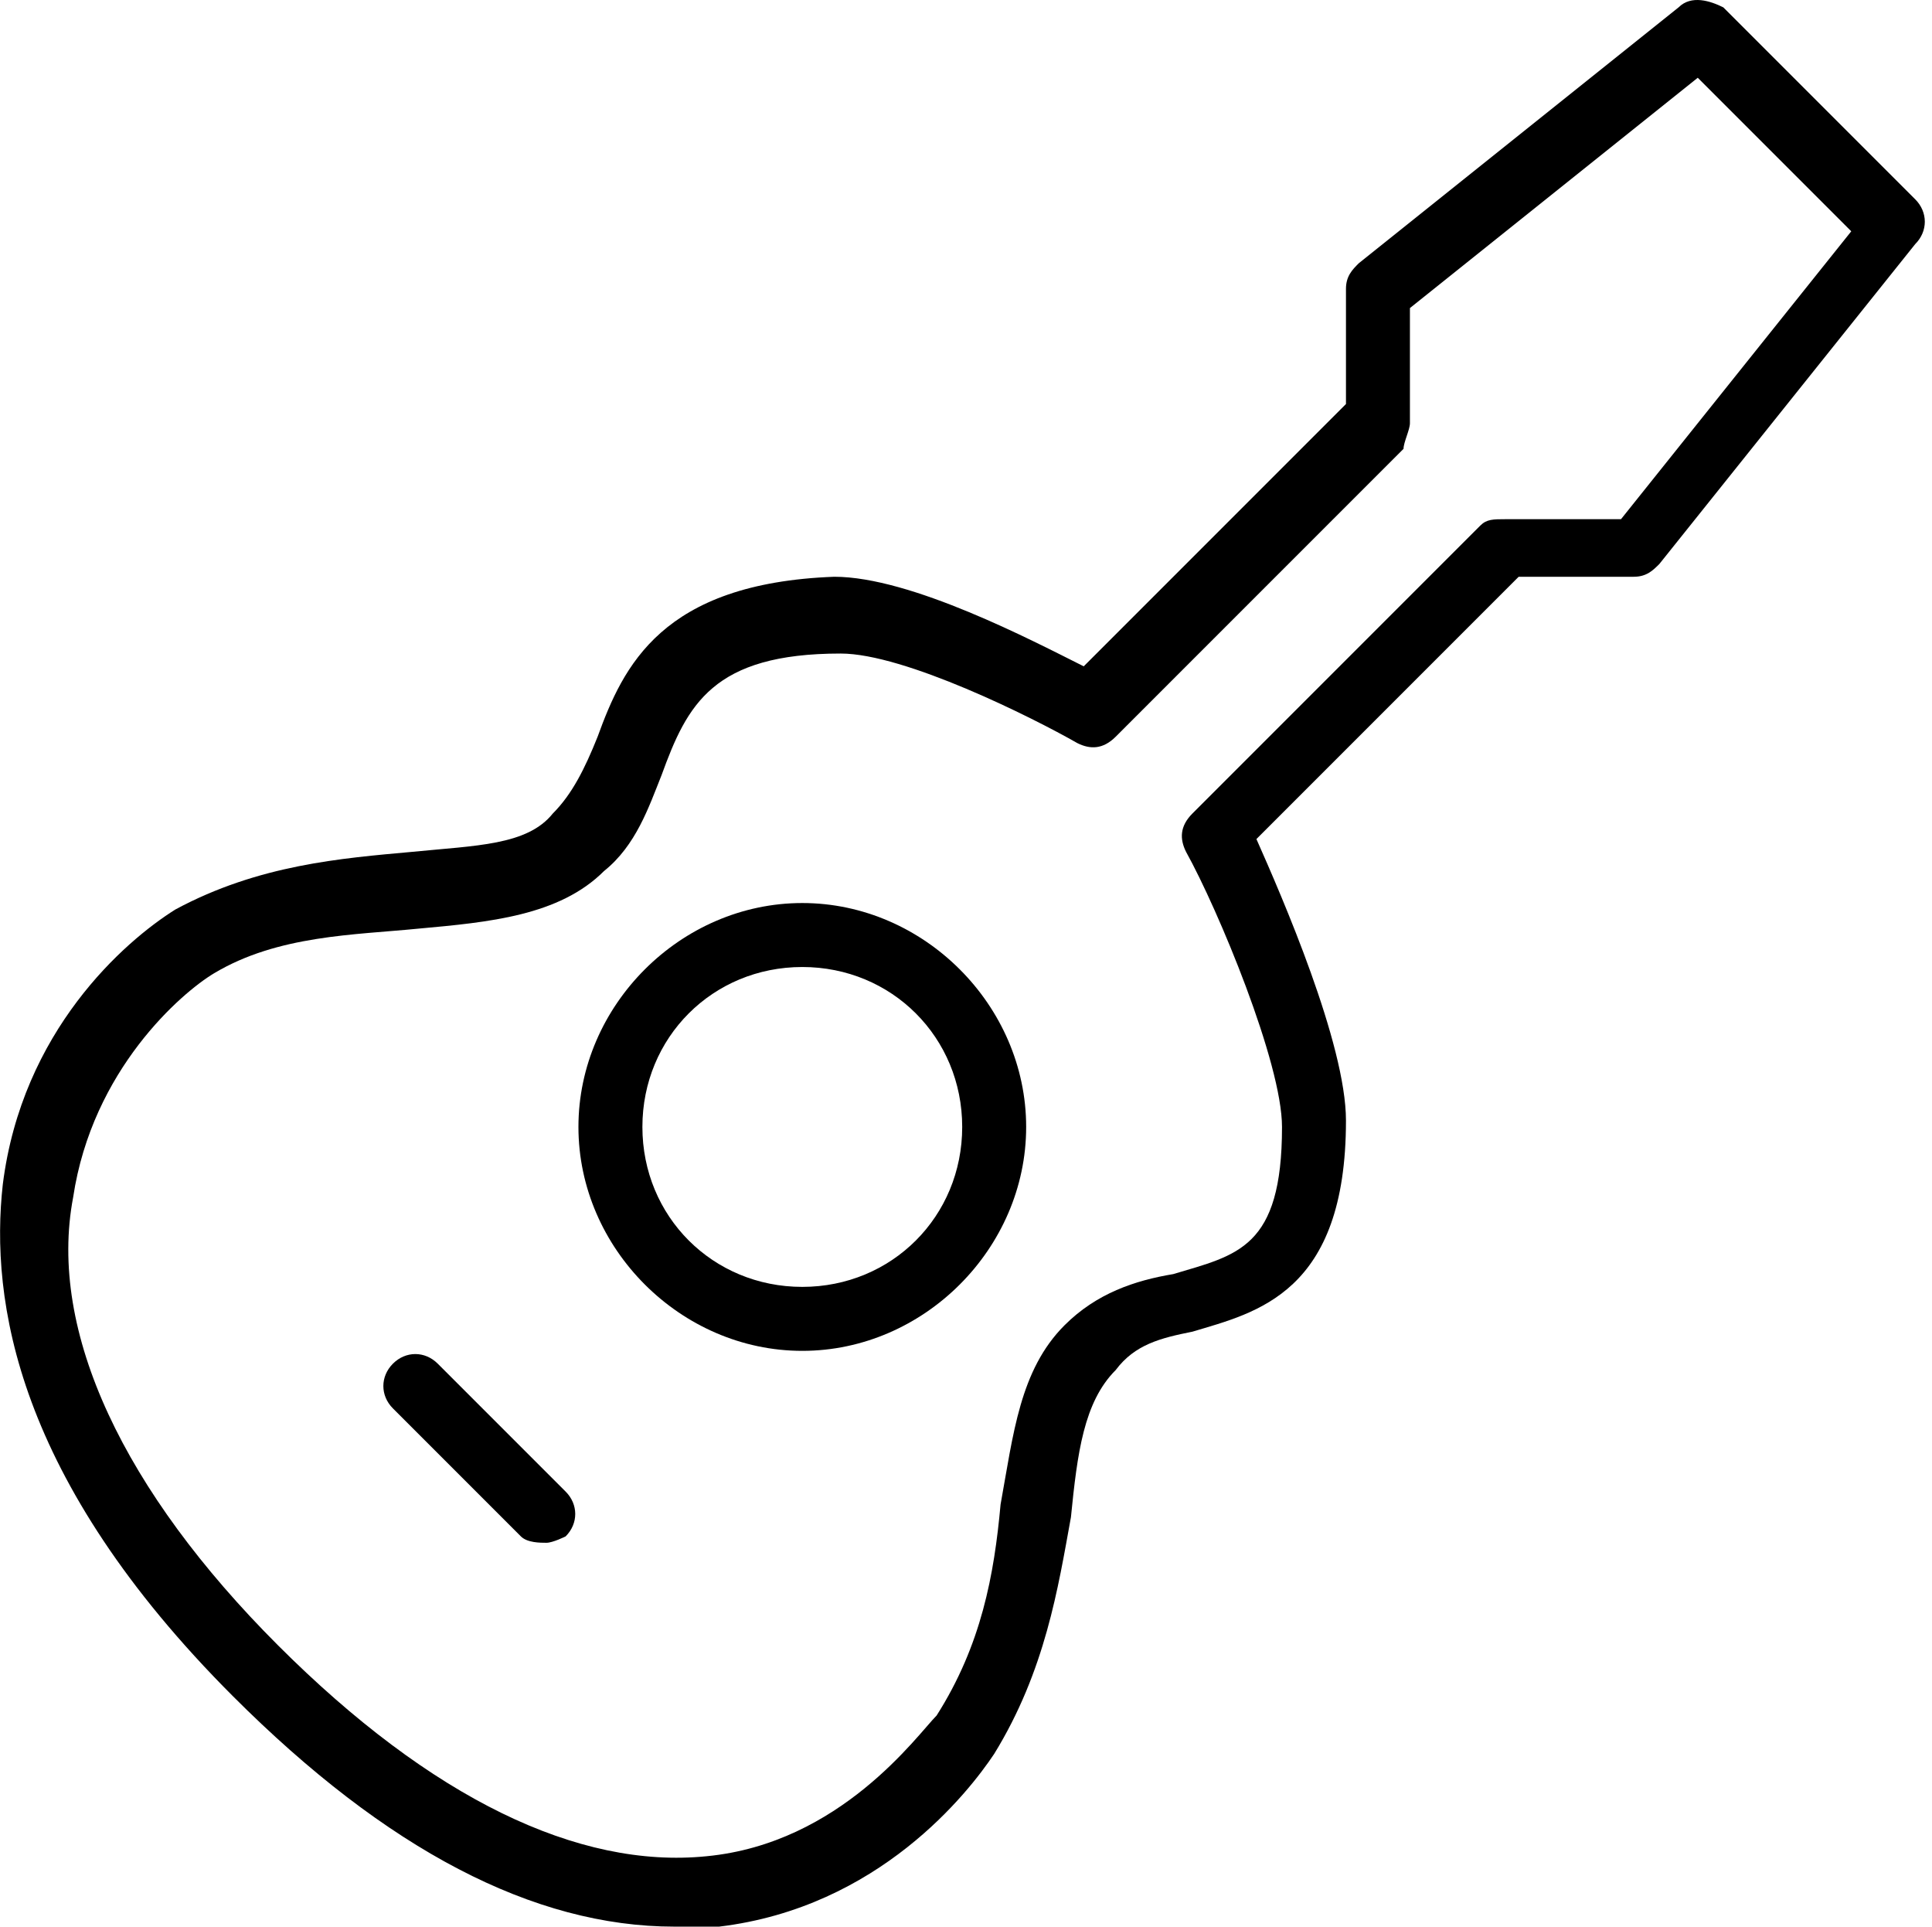
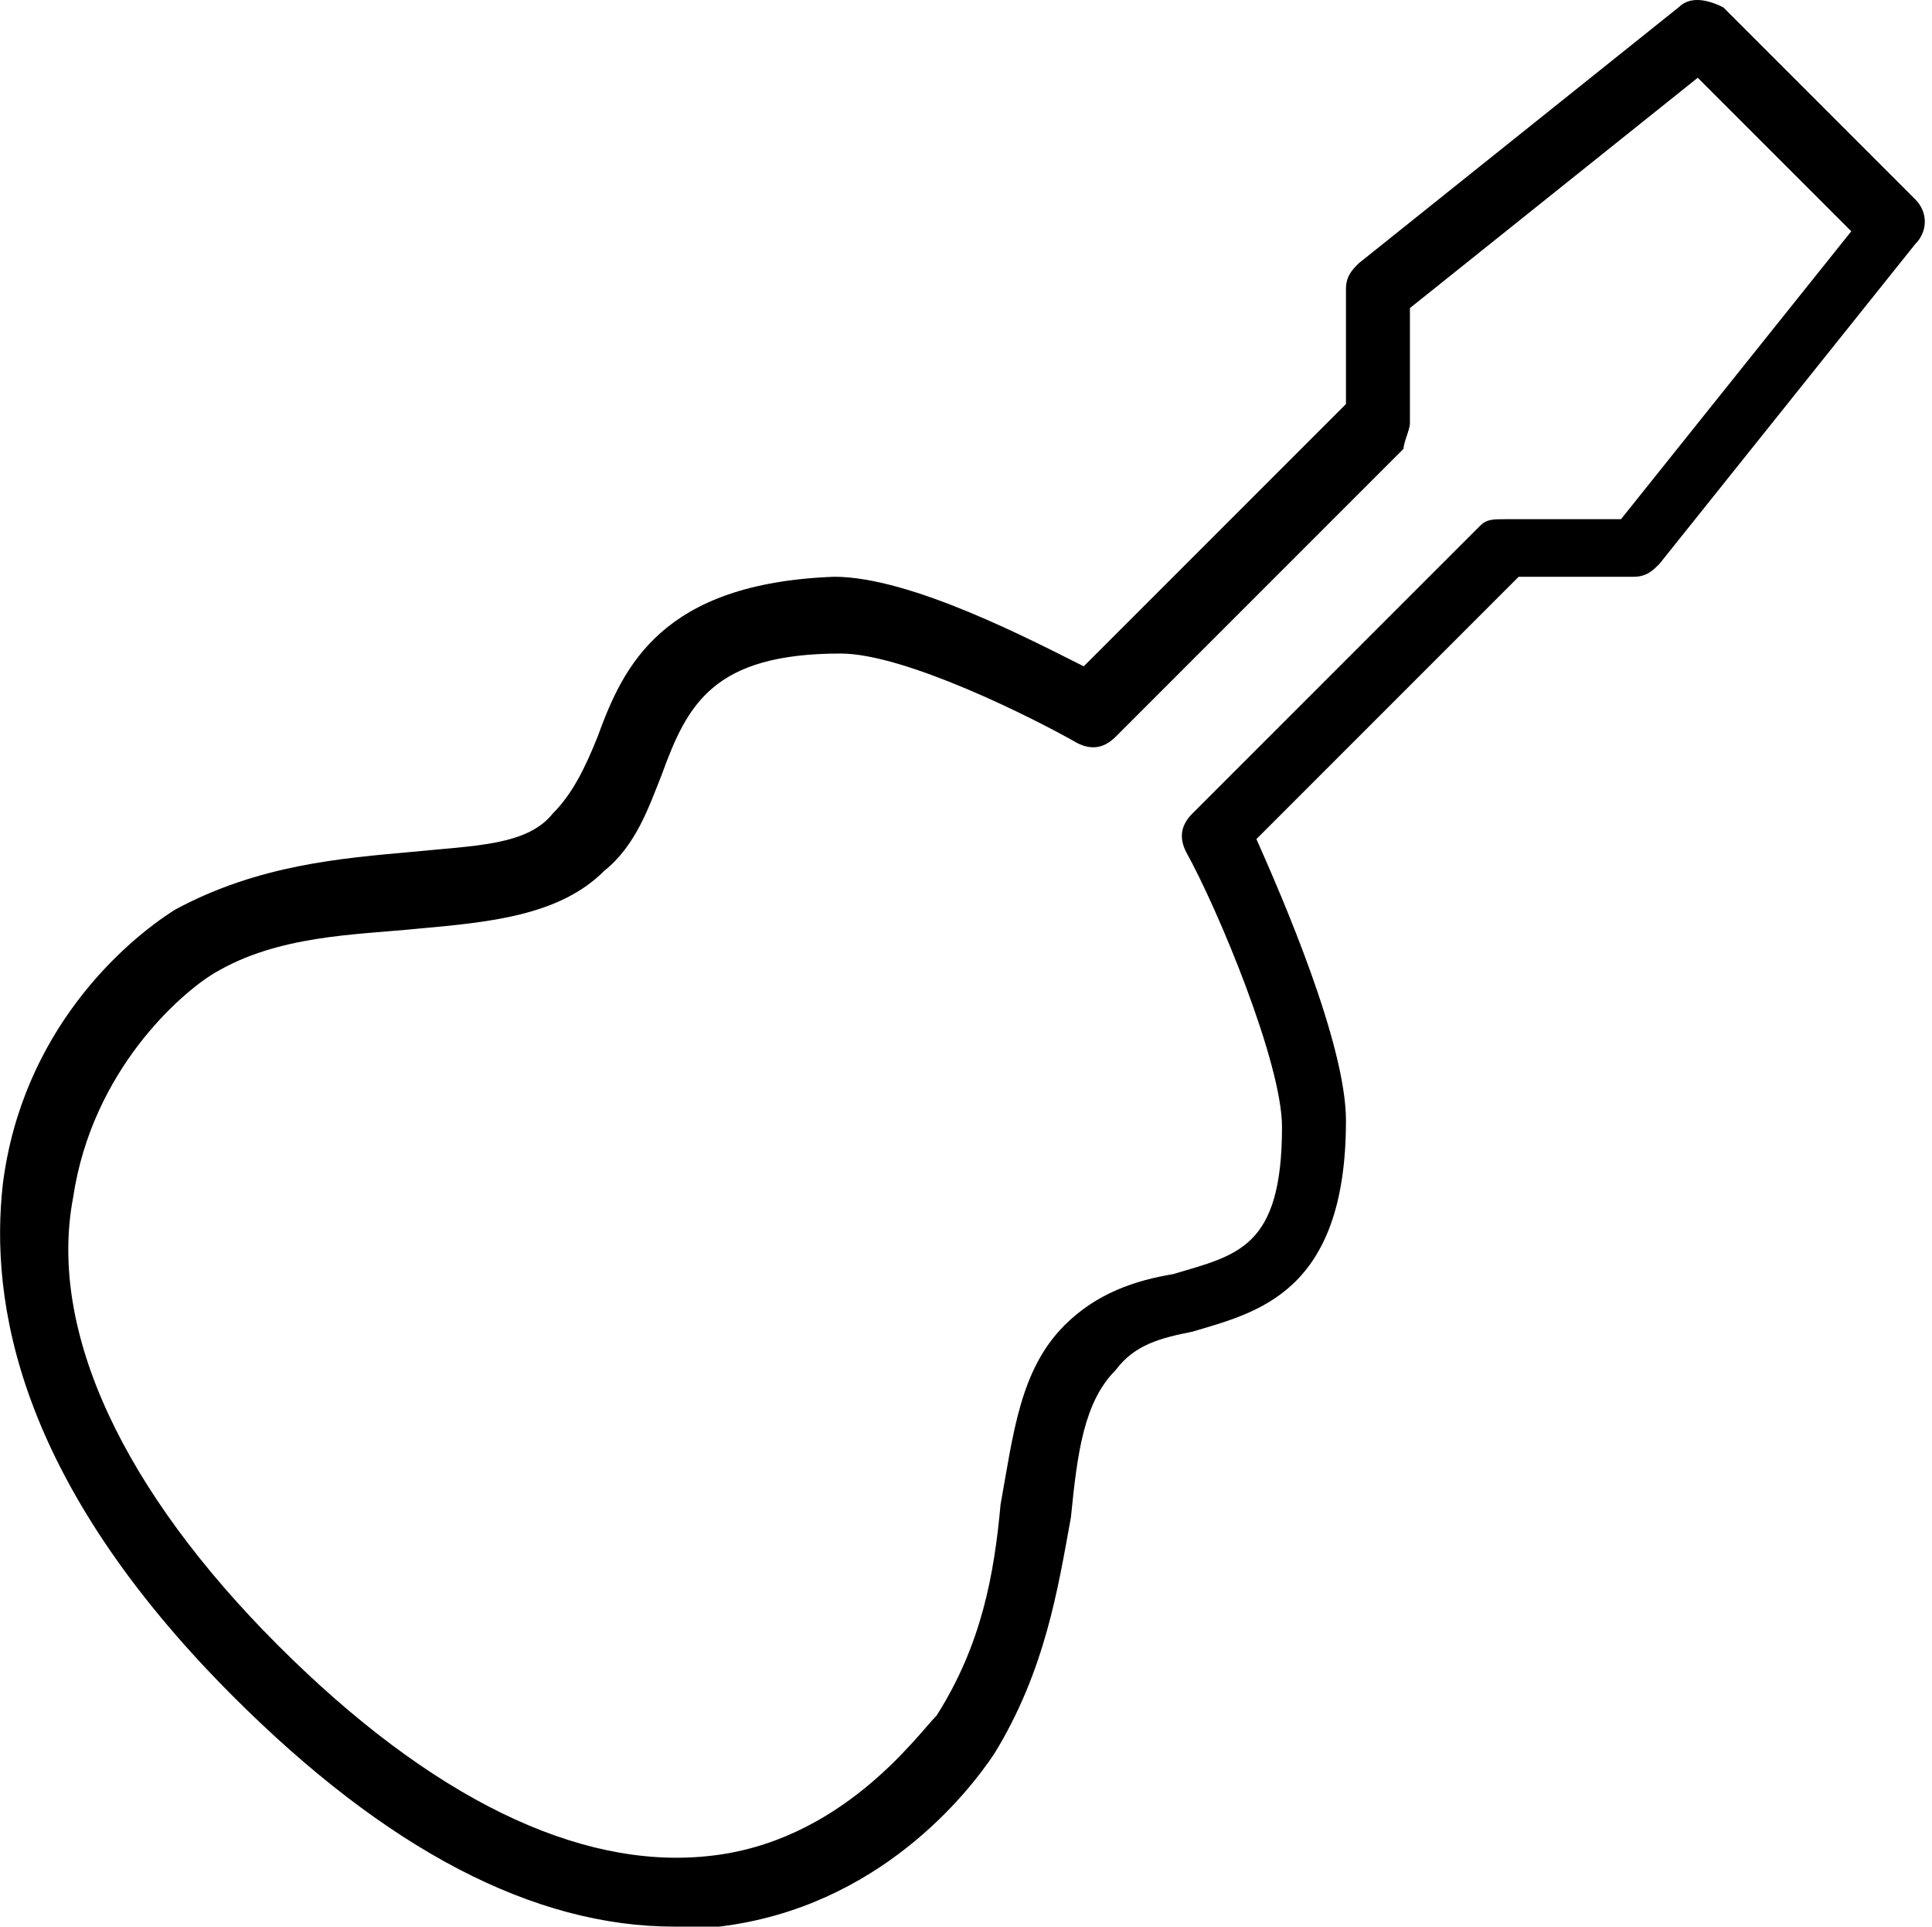
<svg xmlns="http://www.w3.org/2000/svg" class="svg-icon" style="width: 1.003em; height: 1em;vertical-align: middle;fill: currentColor;overflow: hidden;" viewBox="0 0 1027 1024" version="1.1">
  <path d="M358.47 1024c-74.805 0-153.011-40.803-234.617-122.409-115.608-115.608-129.209-210.815-122.409-272.02 10.201-81.606 64.605-129.209 91.807-146.211 44.203-23.802 88.406-27.202 125.809-30.602 34.002-3.4 61.204-3.4 74.805-20.401 10.201-10.201 17.001-23.802 23.802-40.803 13.601-37.403 34.002-81.606 125.809-85.006 40.803 0 105.408 34.002 132.61 47.603l139.41-139.41v-61.204c0-6.8 3.4-10.201 6.8-13.601l170.012-136.01c6.8-6.8 17.001-3.4 23.802 0l102.007 102.007c6.8 6.8 6.8 17.001 0 23.802l-136.01 170.012c-3.4 3.4-6.8 6.8-13.601 6.8h-61.204l-139.41 139.41c13.601 30.602 47.603 108.808 47.603 149.611 0 91.807-47.603 102.007-81.606 112.208-17.001 3.4-30.602 6.8-40.803 20.401-17.001 17.001-20.401 44.203-23.802 78.206-6.8 37.403-13.601 81.606-40.803 125.809-13.601 20.401-61.204 81.606-146.211 91.807h-23.802z m-210.815-149.611c81.606 81.606 159.812 119.009 227.816 112.208 71.405-6.8 112.208-64.605 122.409-74.805 23.802-37.403 30.602-74.805 34.002-112.208 6.8-37.403 10.201-71.405 34.002-95.207 17.001-17.001 37.403-23.802 57.804-27.202 34.002-10.201 57.804-13.601 57.804-78.206 0-34.002-34.002-115.608-51.004-146.211-3.4-6.8-3.4-13.601 3.4-20.401l153.011-153.011c3.4-3.4 6.8-3.4 13.601-3.4h61.204l122.409-153.011-81.606-81.606-153.011 122.409v61.204c0 3.4-3.4 10.201-3.4 13.601l-153.011 153.011c-6.8 6.8-13.601 6.8-20.401 3.4-23.802-13.601-91.807-47.603-125.809-47.603-68.005 0-81.606 27.202-95.207 64.605-6.8 17.001-13.601 37.403-30.602 51.004-23.802 23.802-61.204 27.202-98.607 30.602-34.002 3.4-74.805 3.4-108.808 23.802-17.001 10.201-64.605 51.004-74.805 119.009-13.601 71.405 27.202 156.411 108.808 238.017z" />
-   <path d="M290.465 819.985c-3.4 0-10.201 0-13.601-3.4l-68.005-68.005c-6.8-6.8-6.8-17.001 0-23.802 6.8-6.8 17.001-6.8 23.802 0l68.005 68.005c6.8 6.8 6.8 17.001 0 23.802 0 0-6.8 3.4-10.201 3.4zM426.475 717.978c-64.605 0-119.009-54.404-119.009-119.009s54.404-119.009 119.009-119.009 119.009 54.404 119.009 119.009-54.404 119.009-119.009 119.009z m0-204.015c-47.603 0-85.006 37.403-85.006 85.006s37.403 85.006 85.006 85.006 85.006-37.403 85.006-85.006-37.403-85.006-85.006-85.006z" />
</svg>